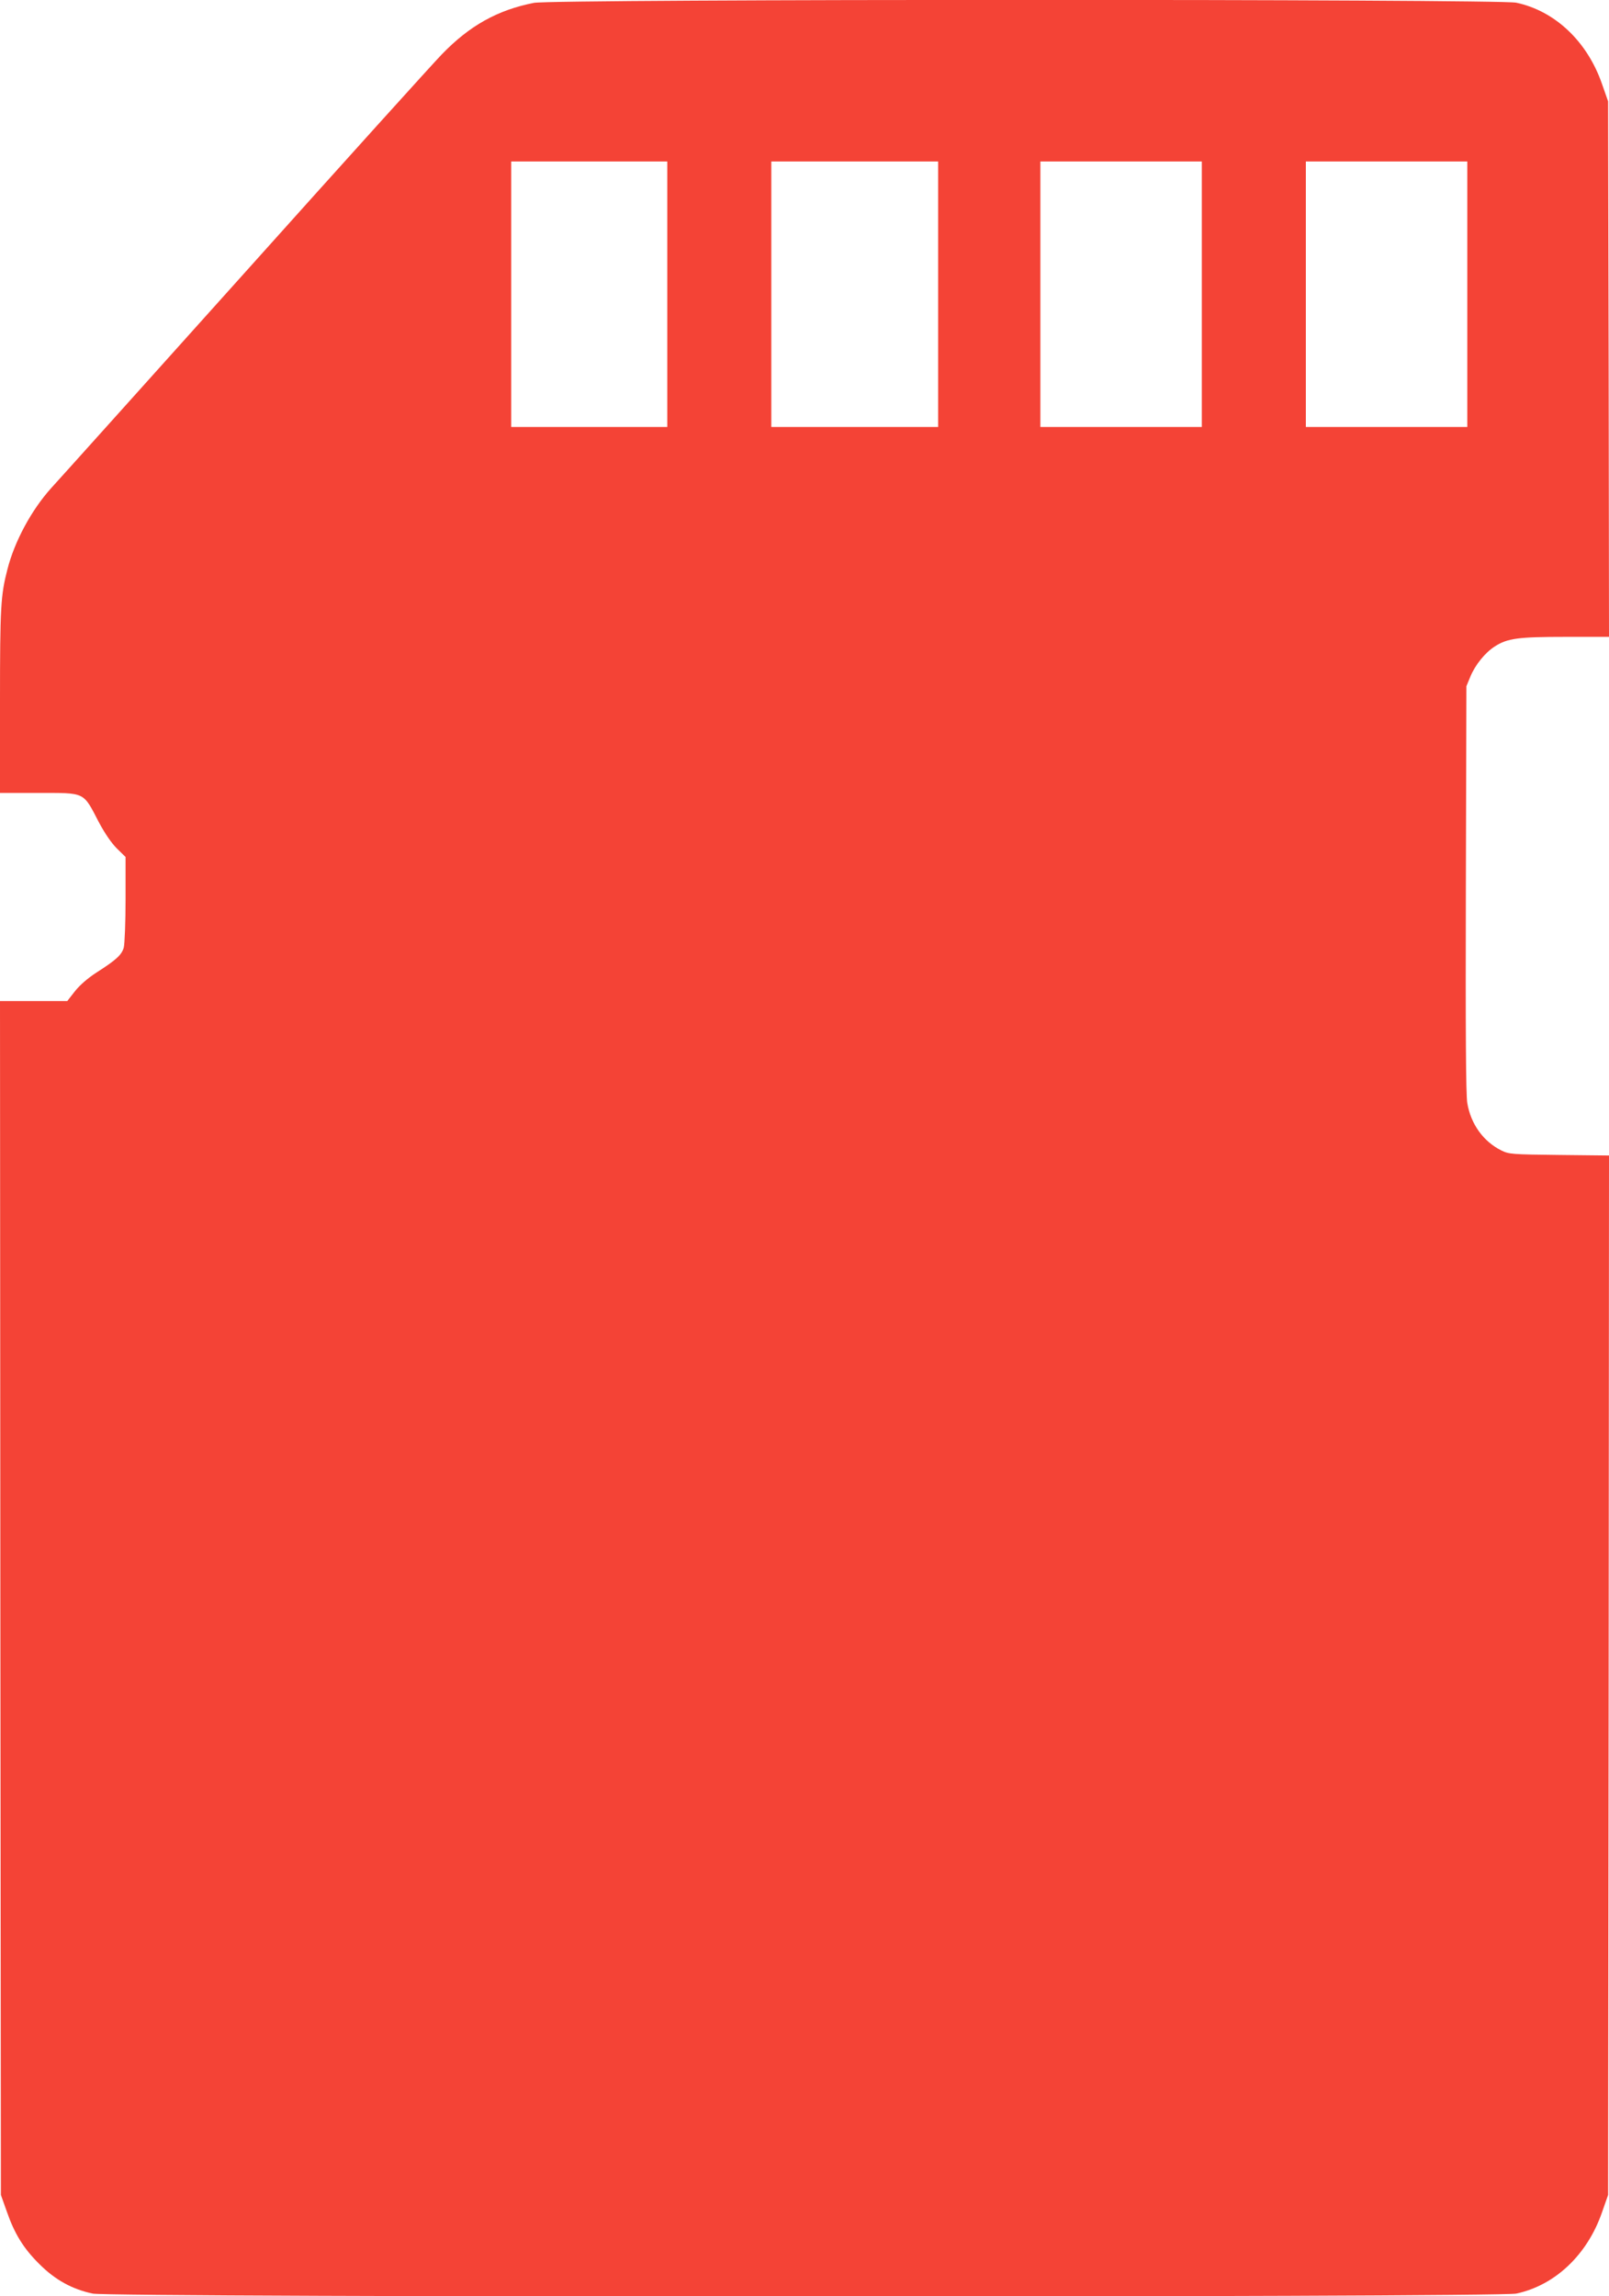
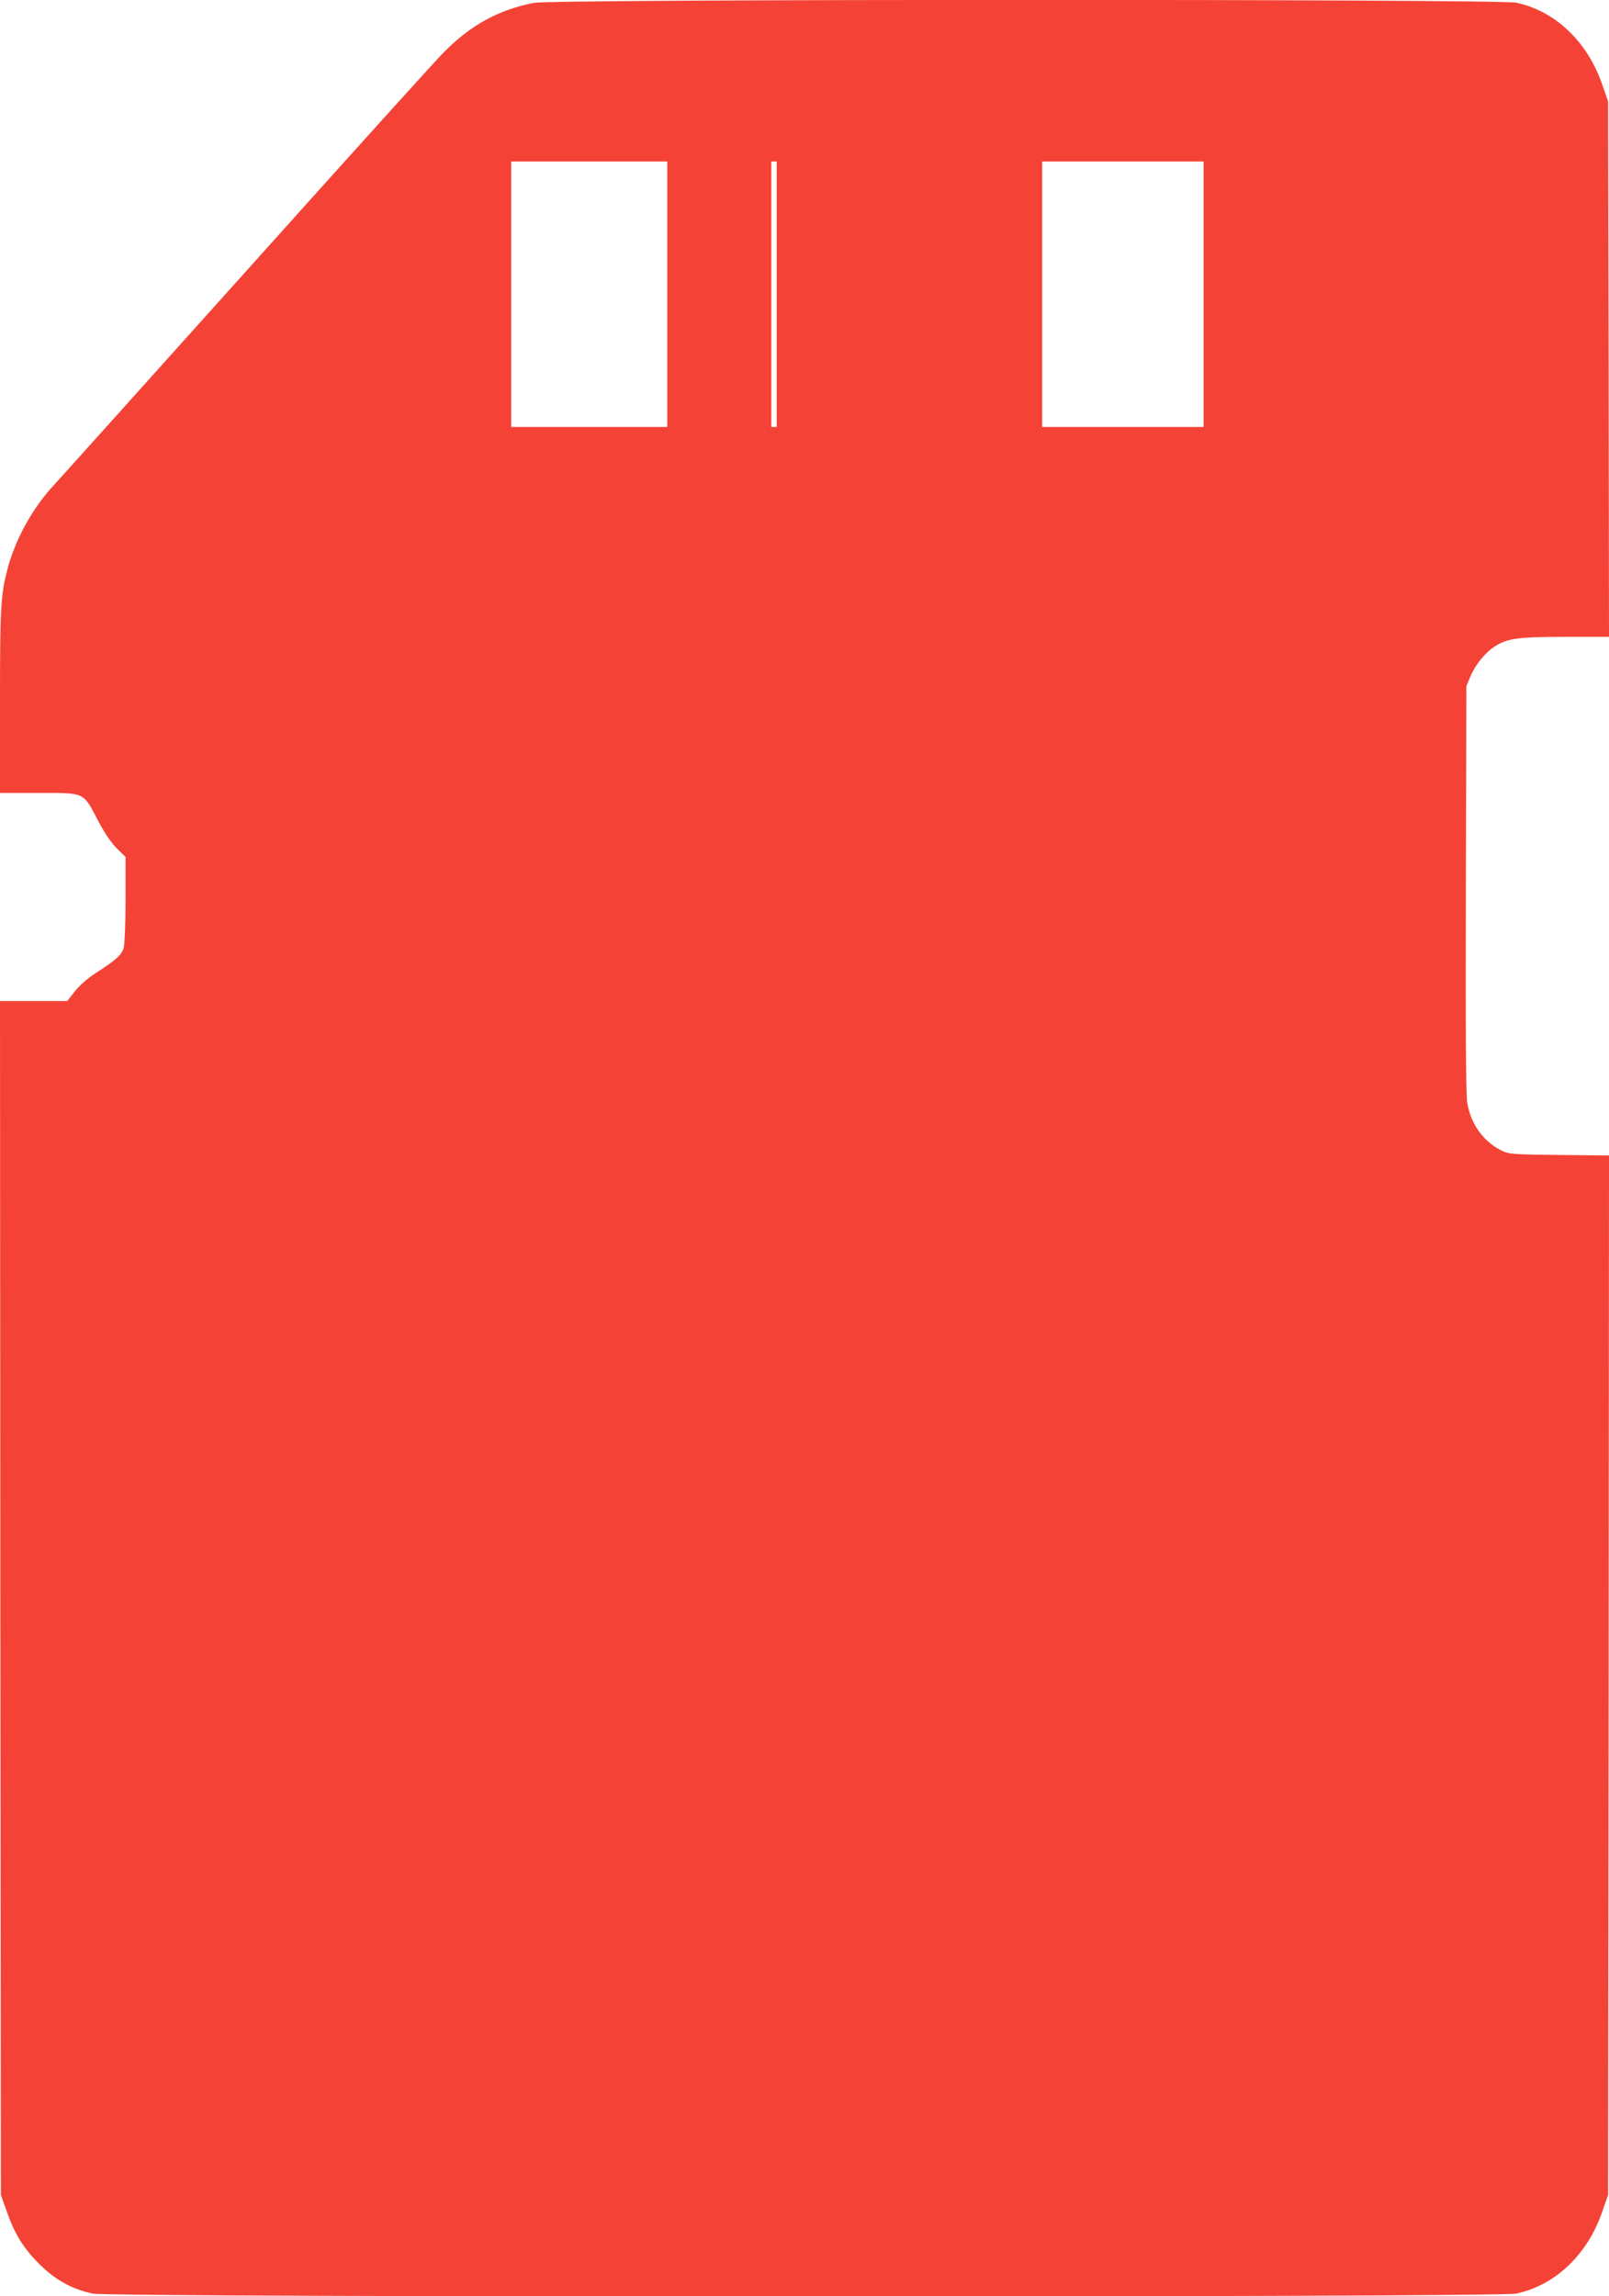
<svg xmlns="http://www.w3.org/2000/svg" version="1.0" width="897pt" height="1280pt" viewBox="0 0 897 1280" preserveAspectRatio="xMidYMid meet">
  <g transform="translate(0,1280) scale(0.1,-0.1)" fill="#f44336" stroke="none">
-     <path d="M2976 12784 c-202 -40 -357 -126 -512 -286 -45 -46 -542 -596 -1104 -1223 -563 -627 -1046 -1165 -1074 -1195 -110 -122 -205 -297 -245 -455 -37 -143 -41 -211 -41 -732 l0 -513 213 0 c266 0 249 8 338 -163 33 -62 70 -116 100 -146 l49 -48 0 -234 c0 -129 -5 -251 -10 -271 -12 -41 -41 -68 -152 -139 -48 -31 -93 -70 -120 -104 l-43 -55 -187 0 -188 0 2 -3328 3 -3327 32 -90 c44 -127 94 -208 183 -296 88 -88 183 -140 297 -164 103 -22 7833 -22 7936 0 216 46 396 216 478 453 l34 97 3 2897 2 2897 -277 3 c-264 3 -280 4 -323 25 -100 50 -170 146 -190 264 -8 45 -10 407 -8 1194 l3 1130 22 53 c27 66 83 135 137 169 70 45 129 53 394 53 l242 0 -2 1493 -3 1492 -34 97 c-82 237 -262 407 -478 453 -99 21 -5371 21 -5477 -1z m744 -1624 l0 -740 -435 0 -435 0 0 740 0 740 435 0 435 0 0 -740z m1510 0 l0 -740 -465 0 -465 0 0 740 0 740 465 0 465 0 0 -740z m1470 0 l0 -740 -450 0 -450 0 0 740 0 740 450 0 450 0 0 -740z m1480 0 l0 -740 -450 0 -450 0 0 740 0 740 450 0 450 0 0 -740z" />
+     <path d="M2976 12784 c-202 -40 -357 -126 -512 -286 -45 -46 -542 -596 -1104 -1223 -563 -627 -1046 -1165 -1074 -1195 -110 -122 -205 -297 -245 -455 -37 -143 -41 -211 -41 -732 l0 -513 213 0 c266 0 249 8 338 -163 33 -62 70 -116 100 -146 l49 -48 0 -234 c0 -129 -5 -251 -10 -271 -12 -41 -41 -68 -152 -139 -48 -31 -93 -70 -120 -104 l-43 -55 -187 0 -188 0 2 -3328 3 -3327 32 -90 c44 -127 94 -208 183 -296 88 -88 183 -140 297 -164 103 -22 7833 -22 7936 0 216 46 396 216 478 453 l34 97 3 2897 2 2897 -277 3 c-264 3 -280 4 -323 25 -100 50 -170 146 -190 264 -8 45 -10 407 -8 1194 l3 1130 22 53 c27 66 83 135 137 169 70 45 129 53 394 53 l242 0 -2 1493 -3 1492 -34 97 c-82 237 -262 407 -478 453 -99 21 -5371 21 -5477 -1z m744 -1624 l0 -740 -435 0 -435 0 0 740 0 740 435 0 435 0 0 -740z m1510 0 l0 -740 -465 0 -465 0 0 740 0 740 465 0 465 0 0 -740z l0 -740 -450 0 -450 0 0 740 0 740 450 0 450 0 0 -740z m1480 0 l0 -740 -450 0 -450 0 0 740 0 740 450 0 450 0 0 -740z" />
  </g>
</svg>